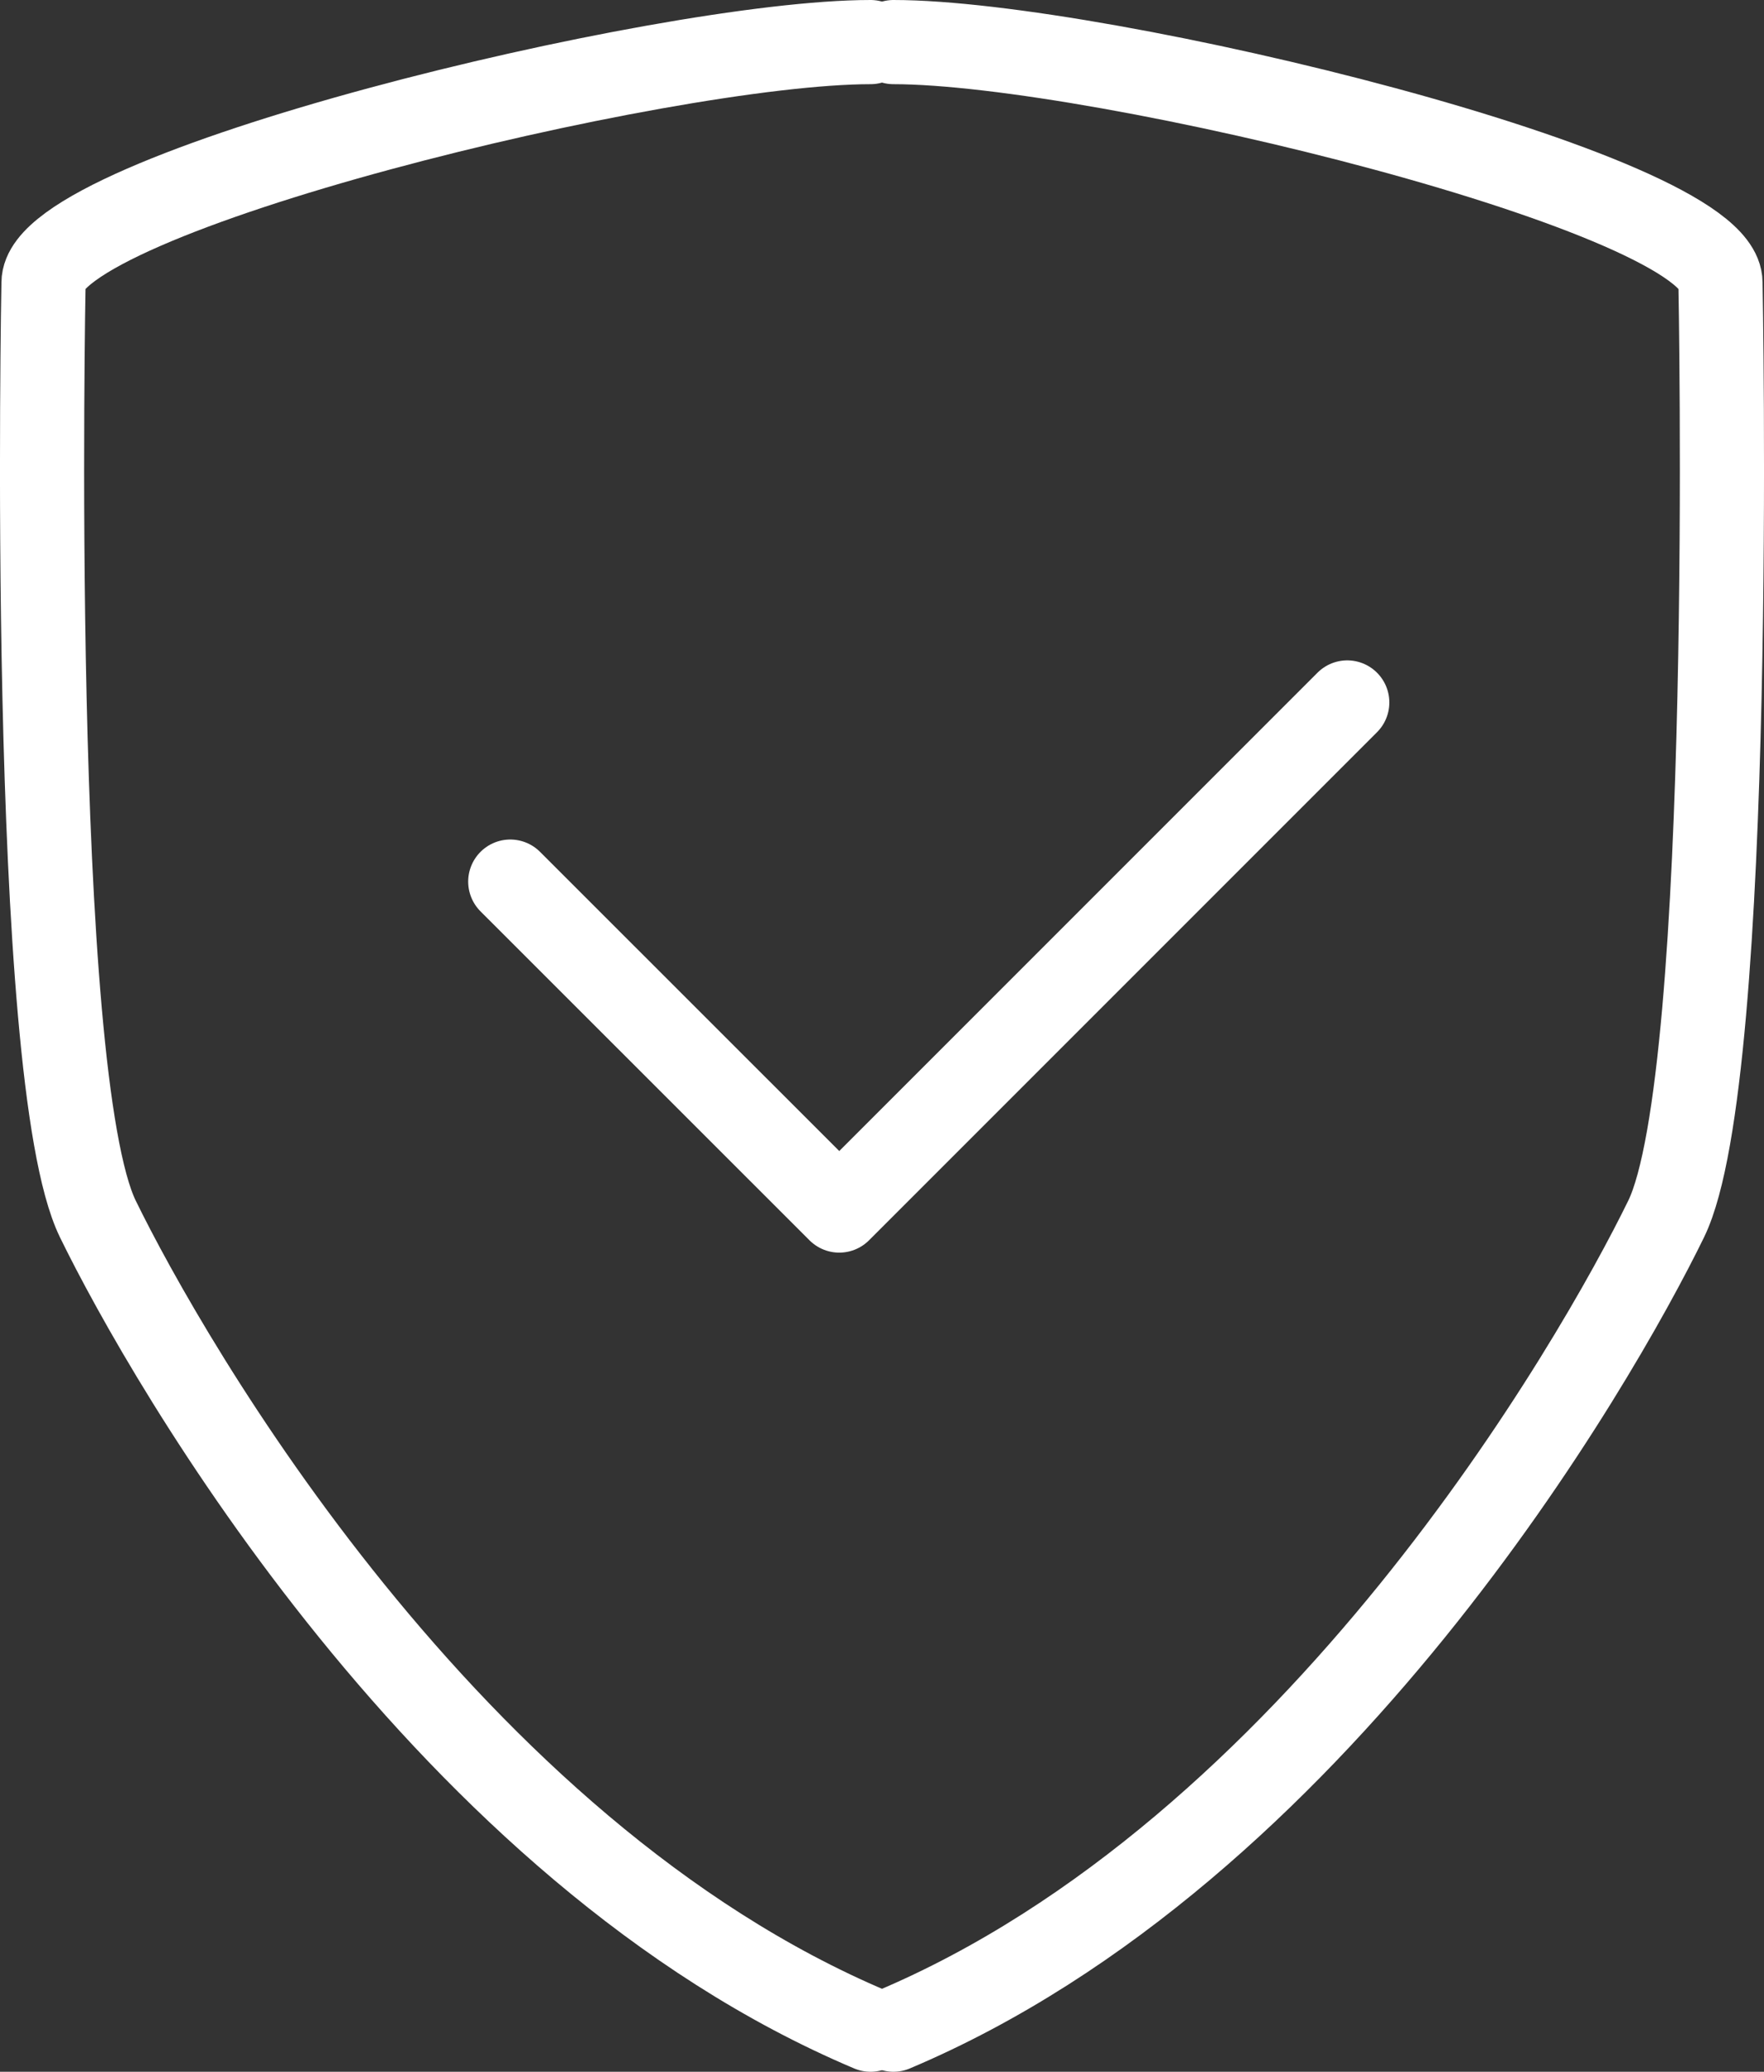
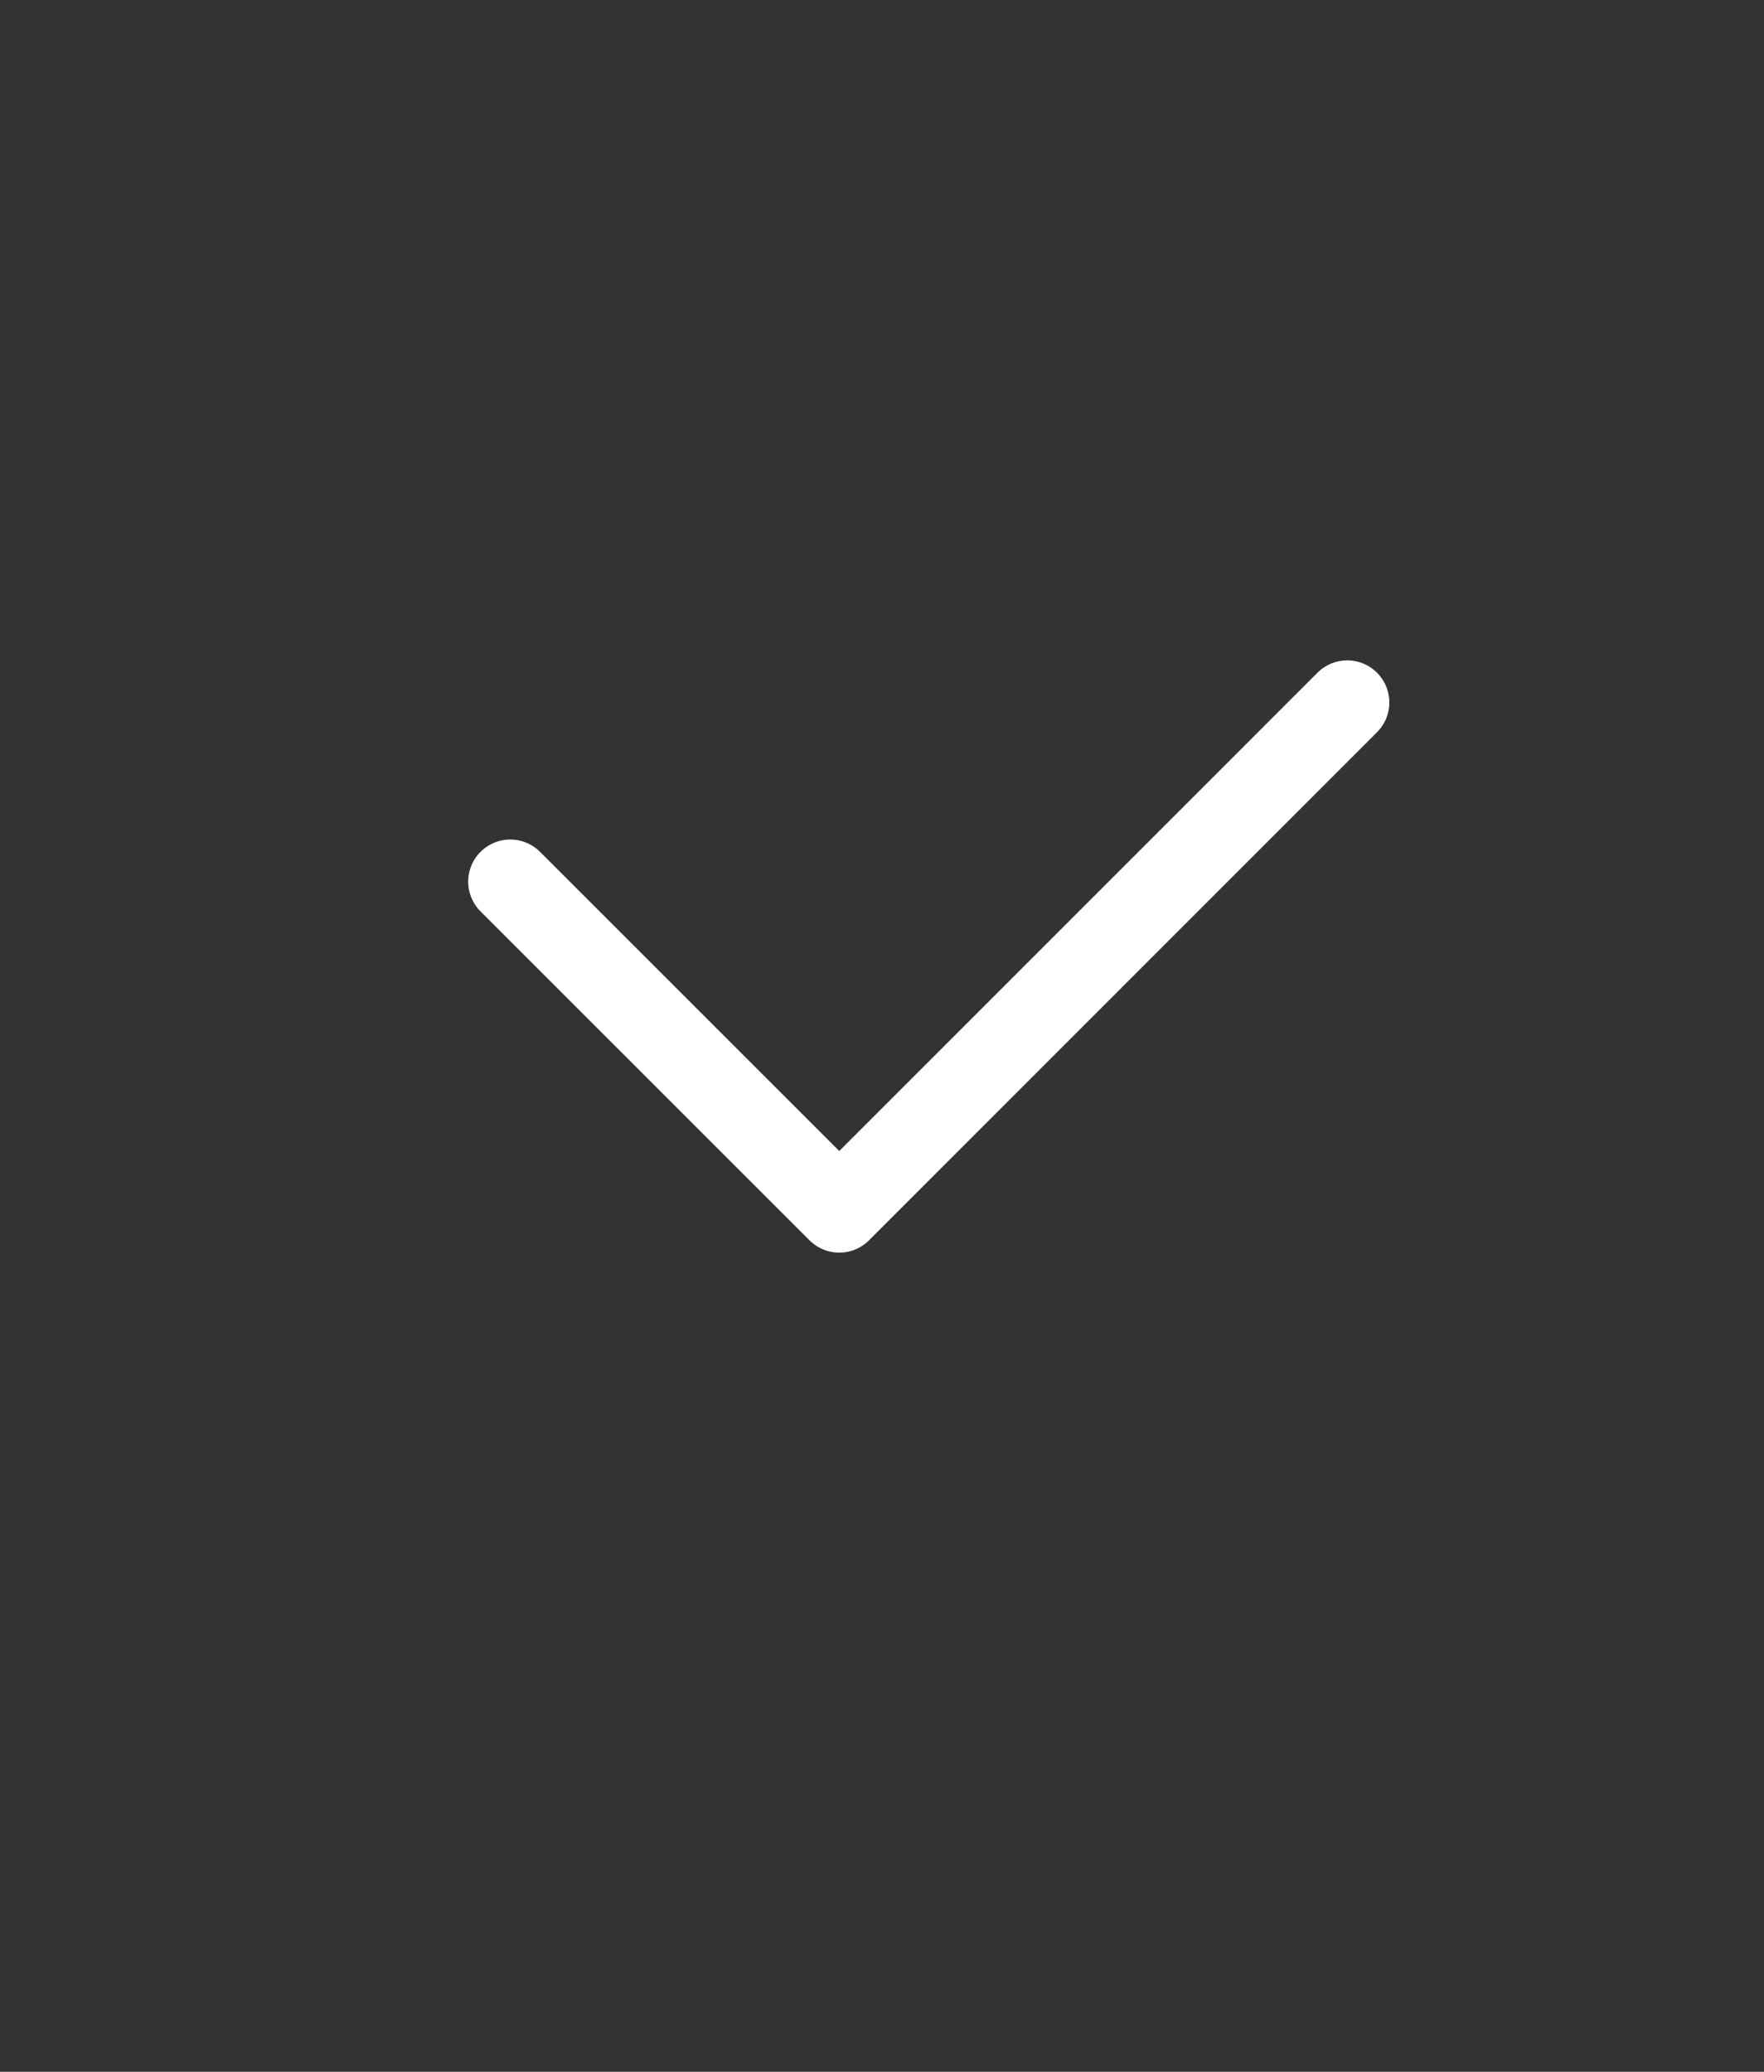
<svg xmlns="http://www.w3.org/2000/svg" id="Calque_1" viewBox="0 0 147.13 172.77">
  <rect x="0" y="0" width="147.13" height="172.77" fill="#333333" stroke="none" />
  <defs>
    <style>.cls-1{fill:none;stroke:#fff;stroke-linecap:round;stroke-linejoin:round;stroke-width:7.02px;}</style>
  </defs>
  <polyline class="cls-1" points="42.56 73.52 70 100.95 112.37 58.58" />
-   <path class="cls-1" d="M72.61,3.51C55.36,3.51,3.63,16.1,3.63,23.58c0,0-1.29,66.14,4.53,78.07s29.19,52.72,64.45,67.61" />
-   <path class="cls-1" d="M74.52,3.51c17.26,0,68.98,12.59,68.98,20.07,0,0,1.29,66.14-4.53,78.07s-29.19,52.72-64.45,67.61" />
</svg>